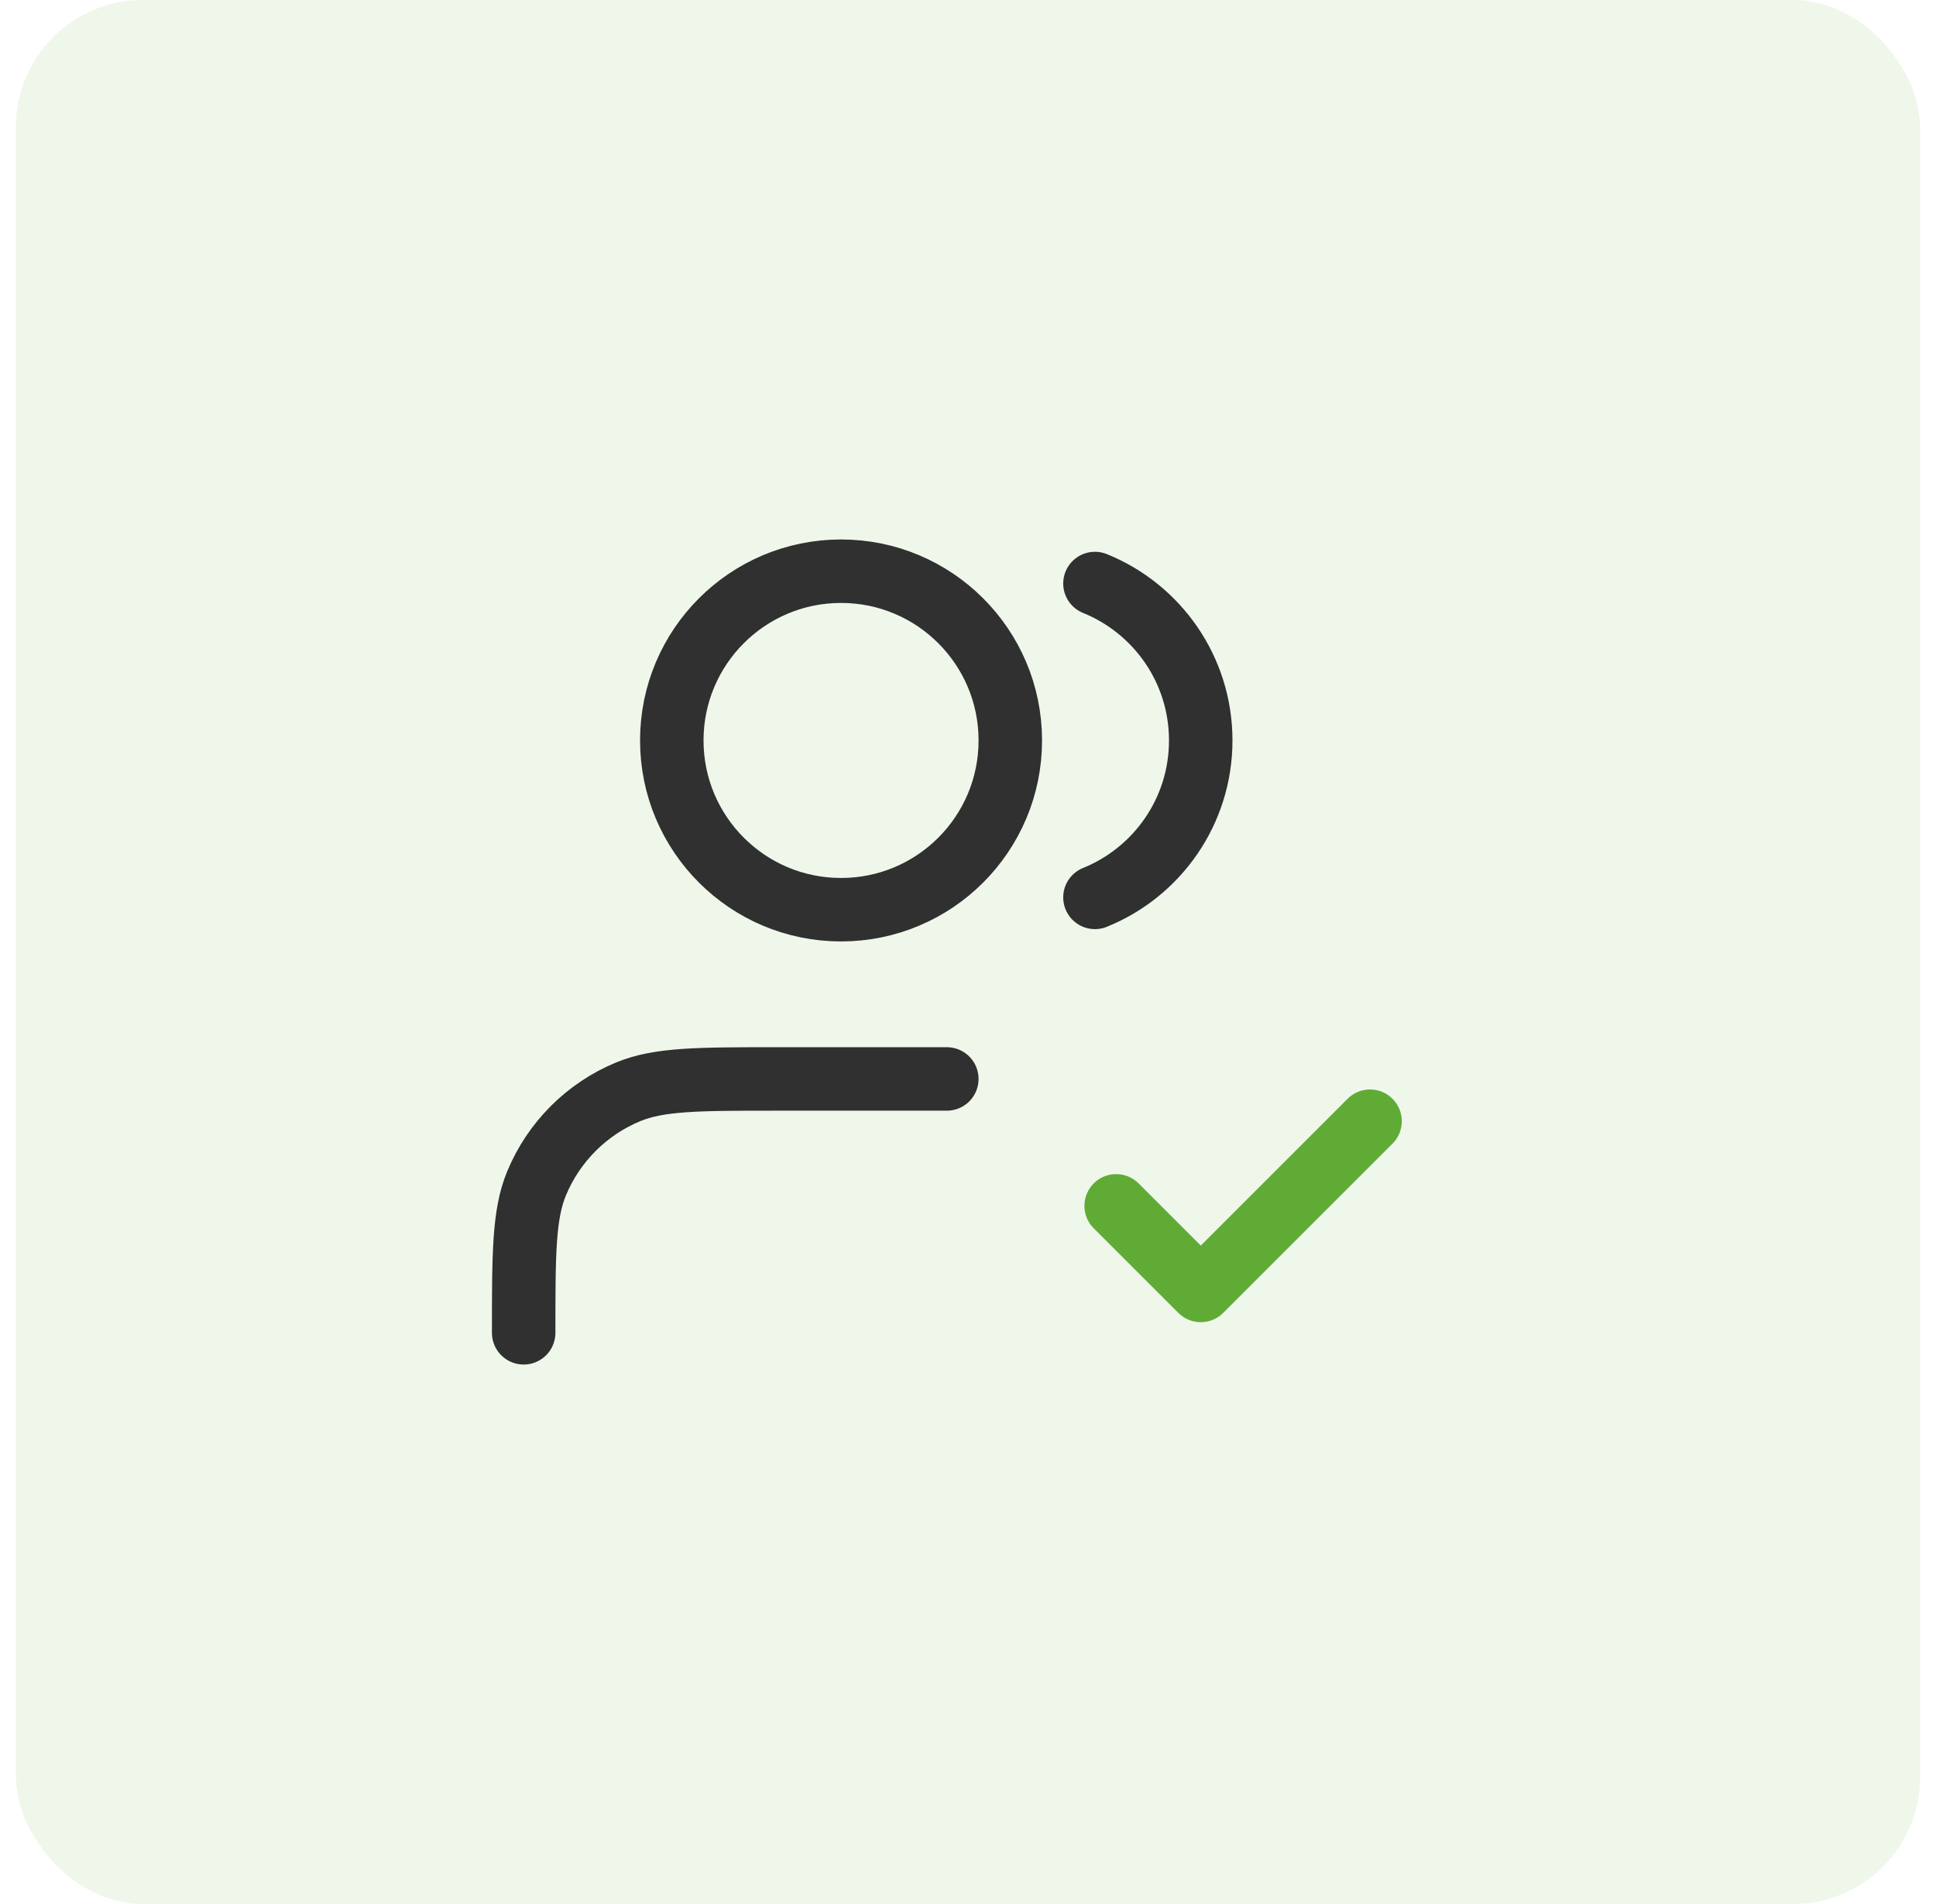
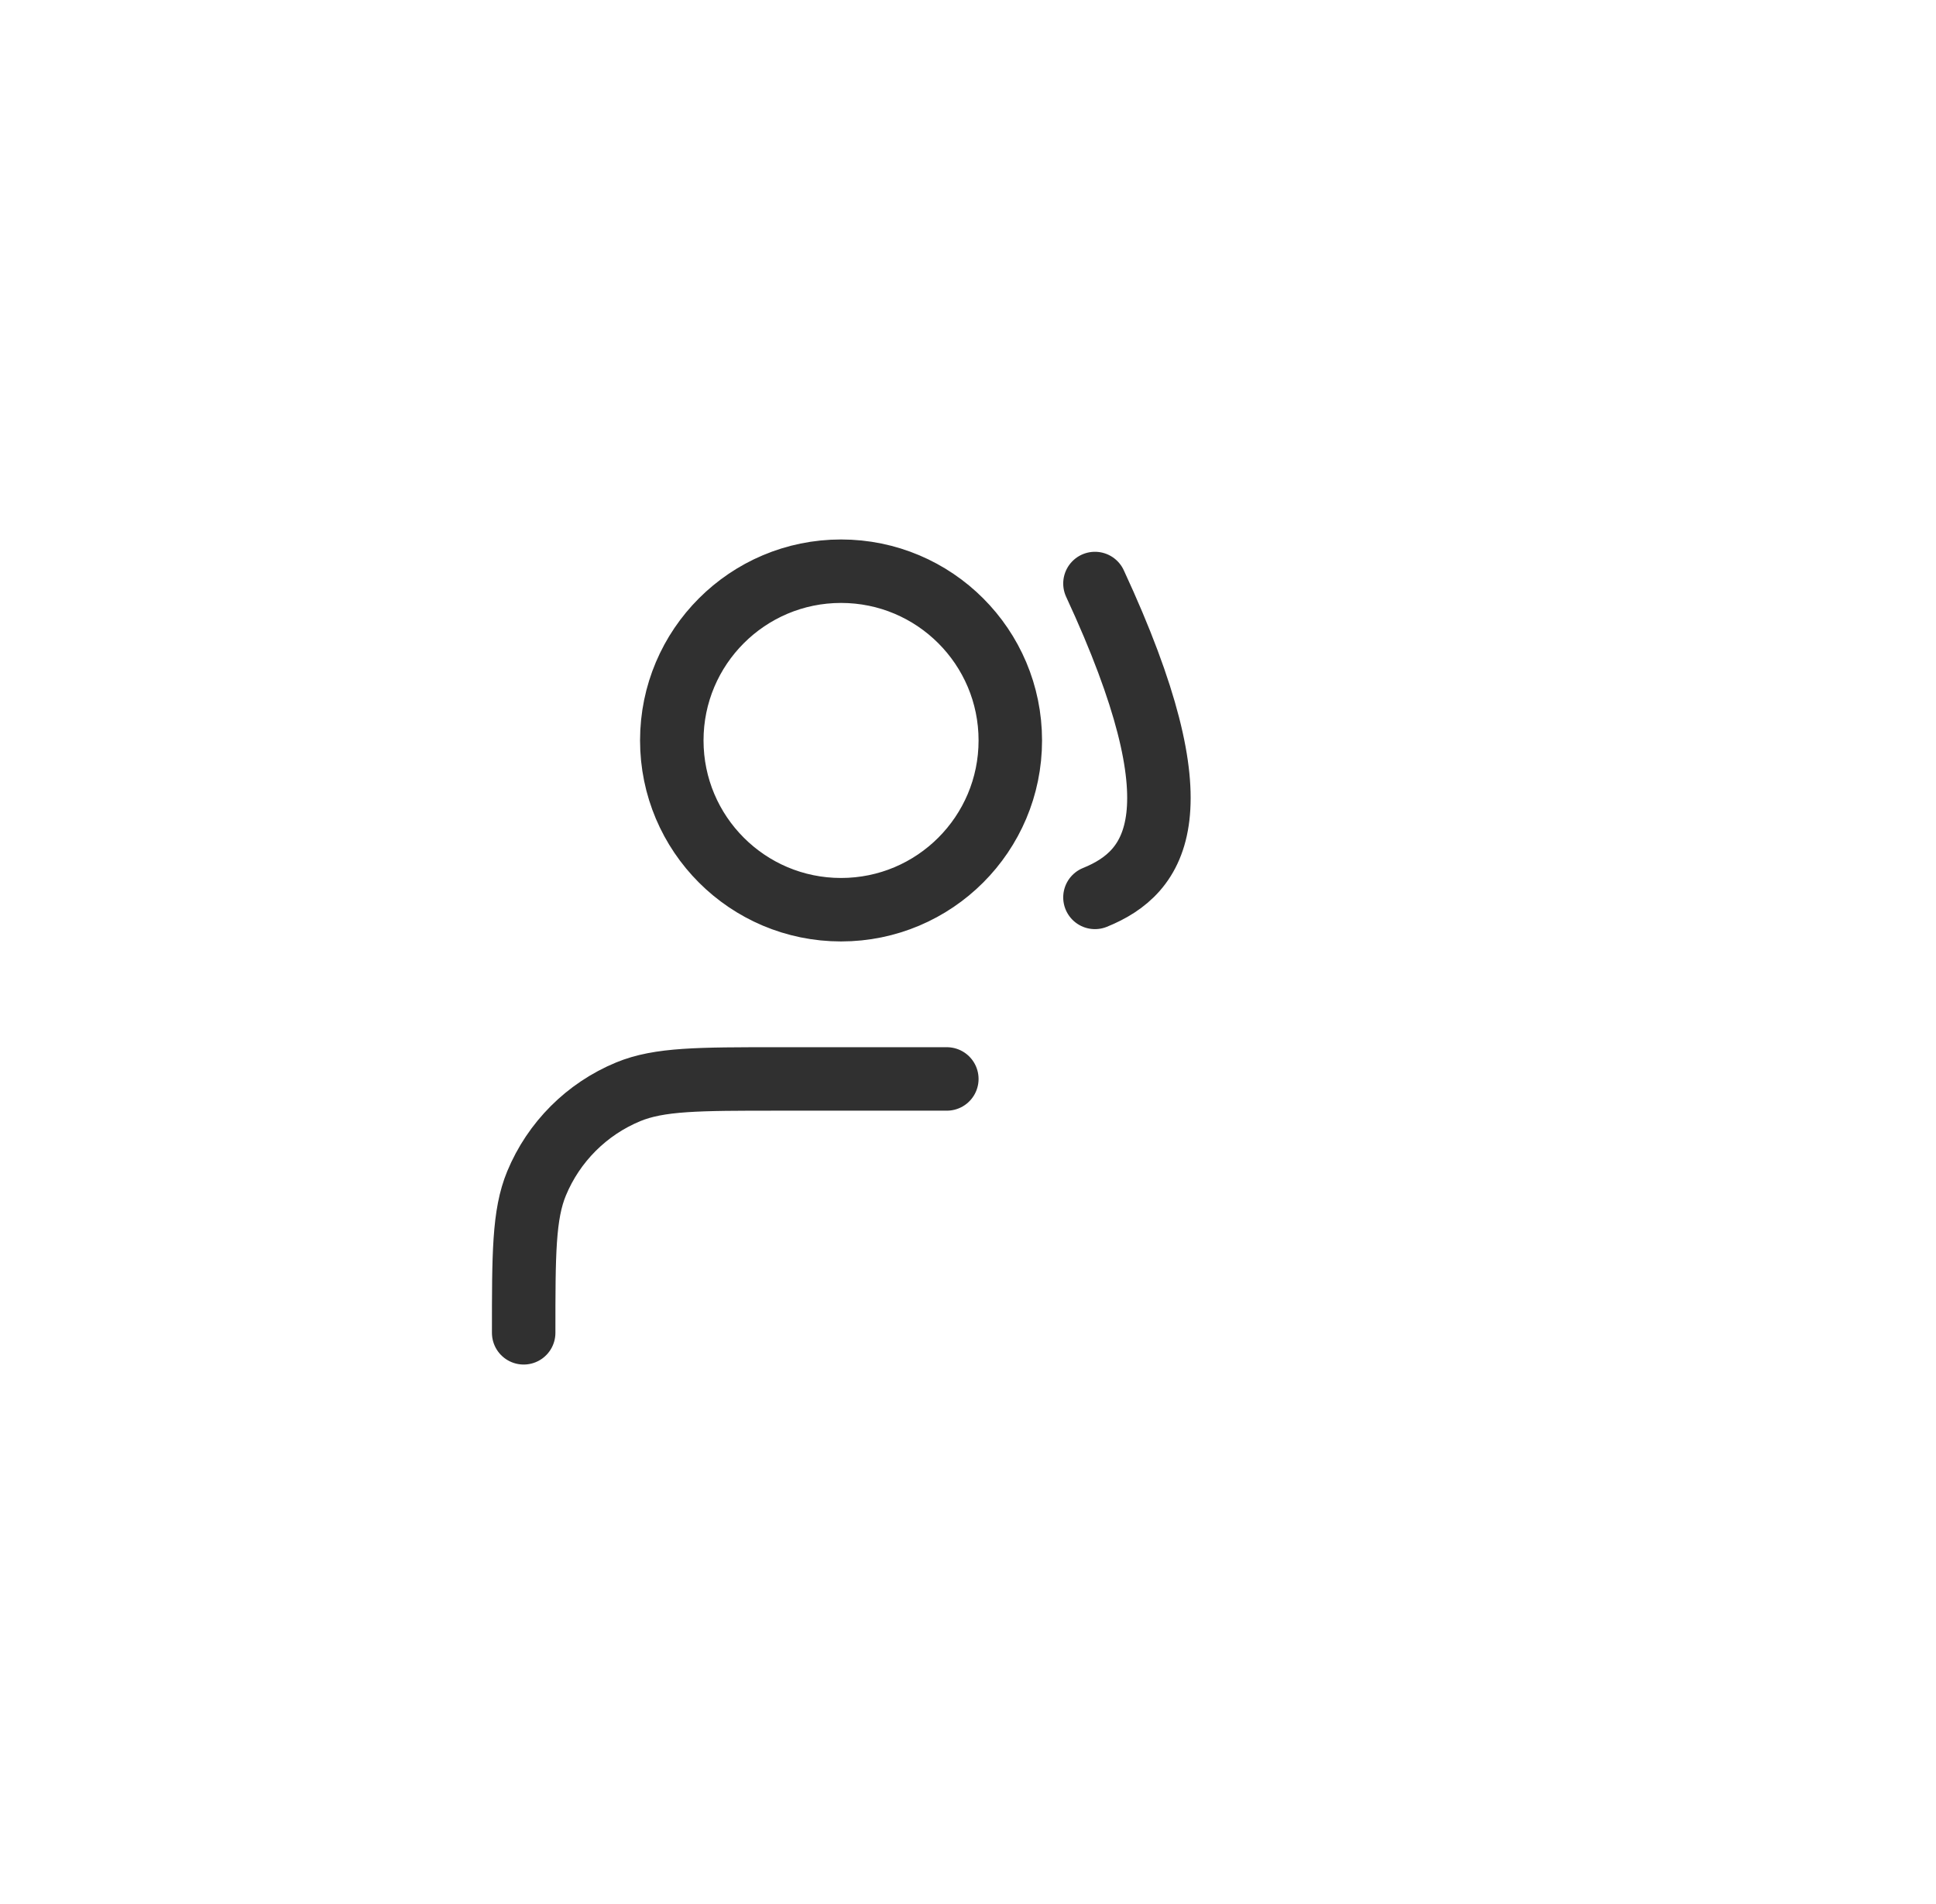
<svg xmlns="http://www.w3.org/2000/svg" width="61" height="60" viewBox="0 0 61 60" fill="none">
-   <rect x="0.5" width="60" height="60" rx="4" fill="#60AB35" fill-opacity="0.1" />
-   <path d="M29.833 34H24.5C22.015 34 20.773 34 19.792 34.406C18.485 34.947 17.447 35.986 16.906 37.292C16.5 38.273 16.5 39.515 16.5 42M34.5 18.388C36.455 19.179 37.833 21.095 37.833 23.333C37.833 25.572 36.455 27.488 34.5 28.279M31.833 23.333C31.833 26.279 29.445 28.667 26.5 28.667C23.555 28.667 21.167 26.279 21.167 23.333C21.167 20.388 23.555 18 26.5 18C29.445 18 31.833 20.388 31.833 23.333Z" stroke="#303030" stroke-width="2" stroke-linecap="round" stroke-linejoin="round" />
-   <path d="M35.168 37.999L37.835 40.665L43.168 35.332" stroke="#60AB35" stroke-width="2" stroke-linecap="round" stroke-linejoin="round" />
+   <path d="M29.833 34H24.5C22.015 34 20.773 34 19.792 34.406C18.485 34.947 17.447 35.986 16.906 37.292C16.5 38.273 16.5 39.515 16.5 42M34.5 18.388C37.833 25.572 36.455 27.488 34.5 28.279M31.833 23.333C31.833 26.279 29.445 28.667 26.5 28.667C23.555 28.667 21.167 26.279 21.167 23.333C21.167 20.388 23.555 18 26.5 18C29.445 18 31.833 20.388 31.833 23.333Z" stroke="#303030" stroke-width="2" stroke-linecap="round" stroke-linejoin="round" />
</svg>